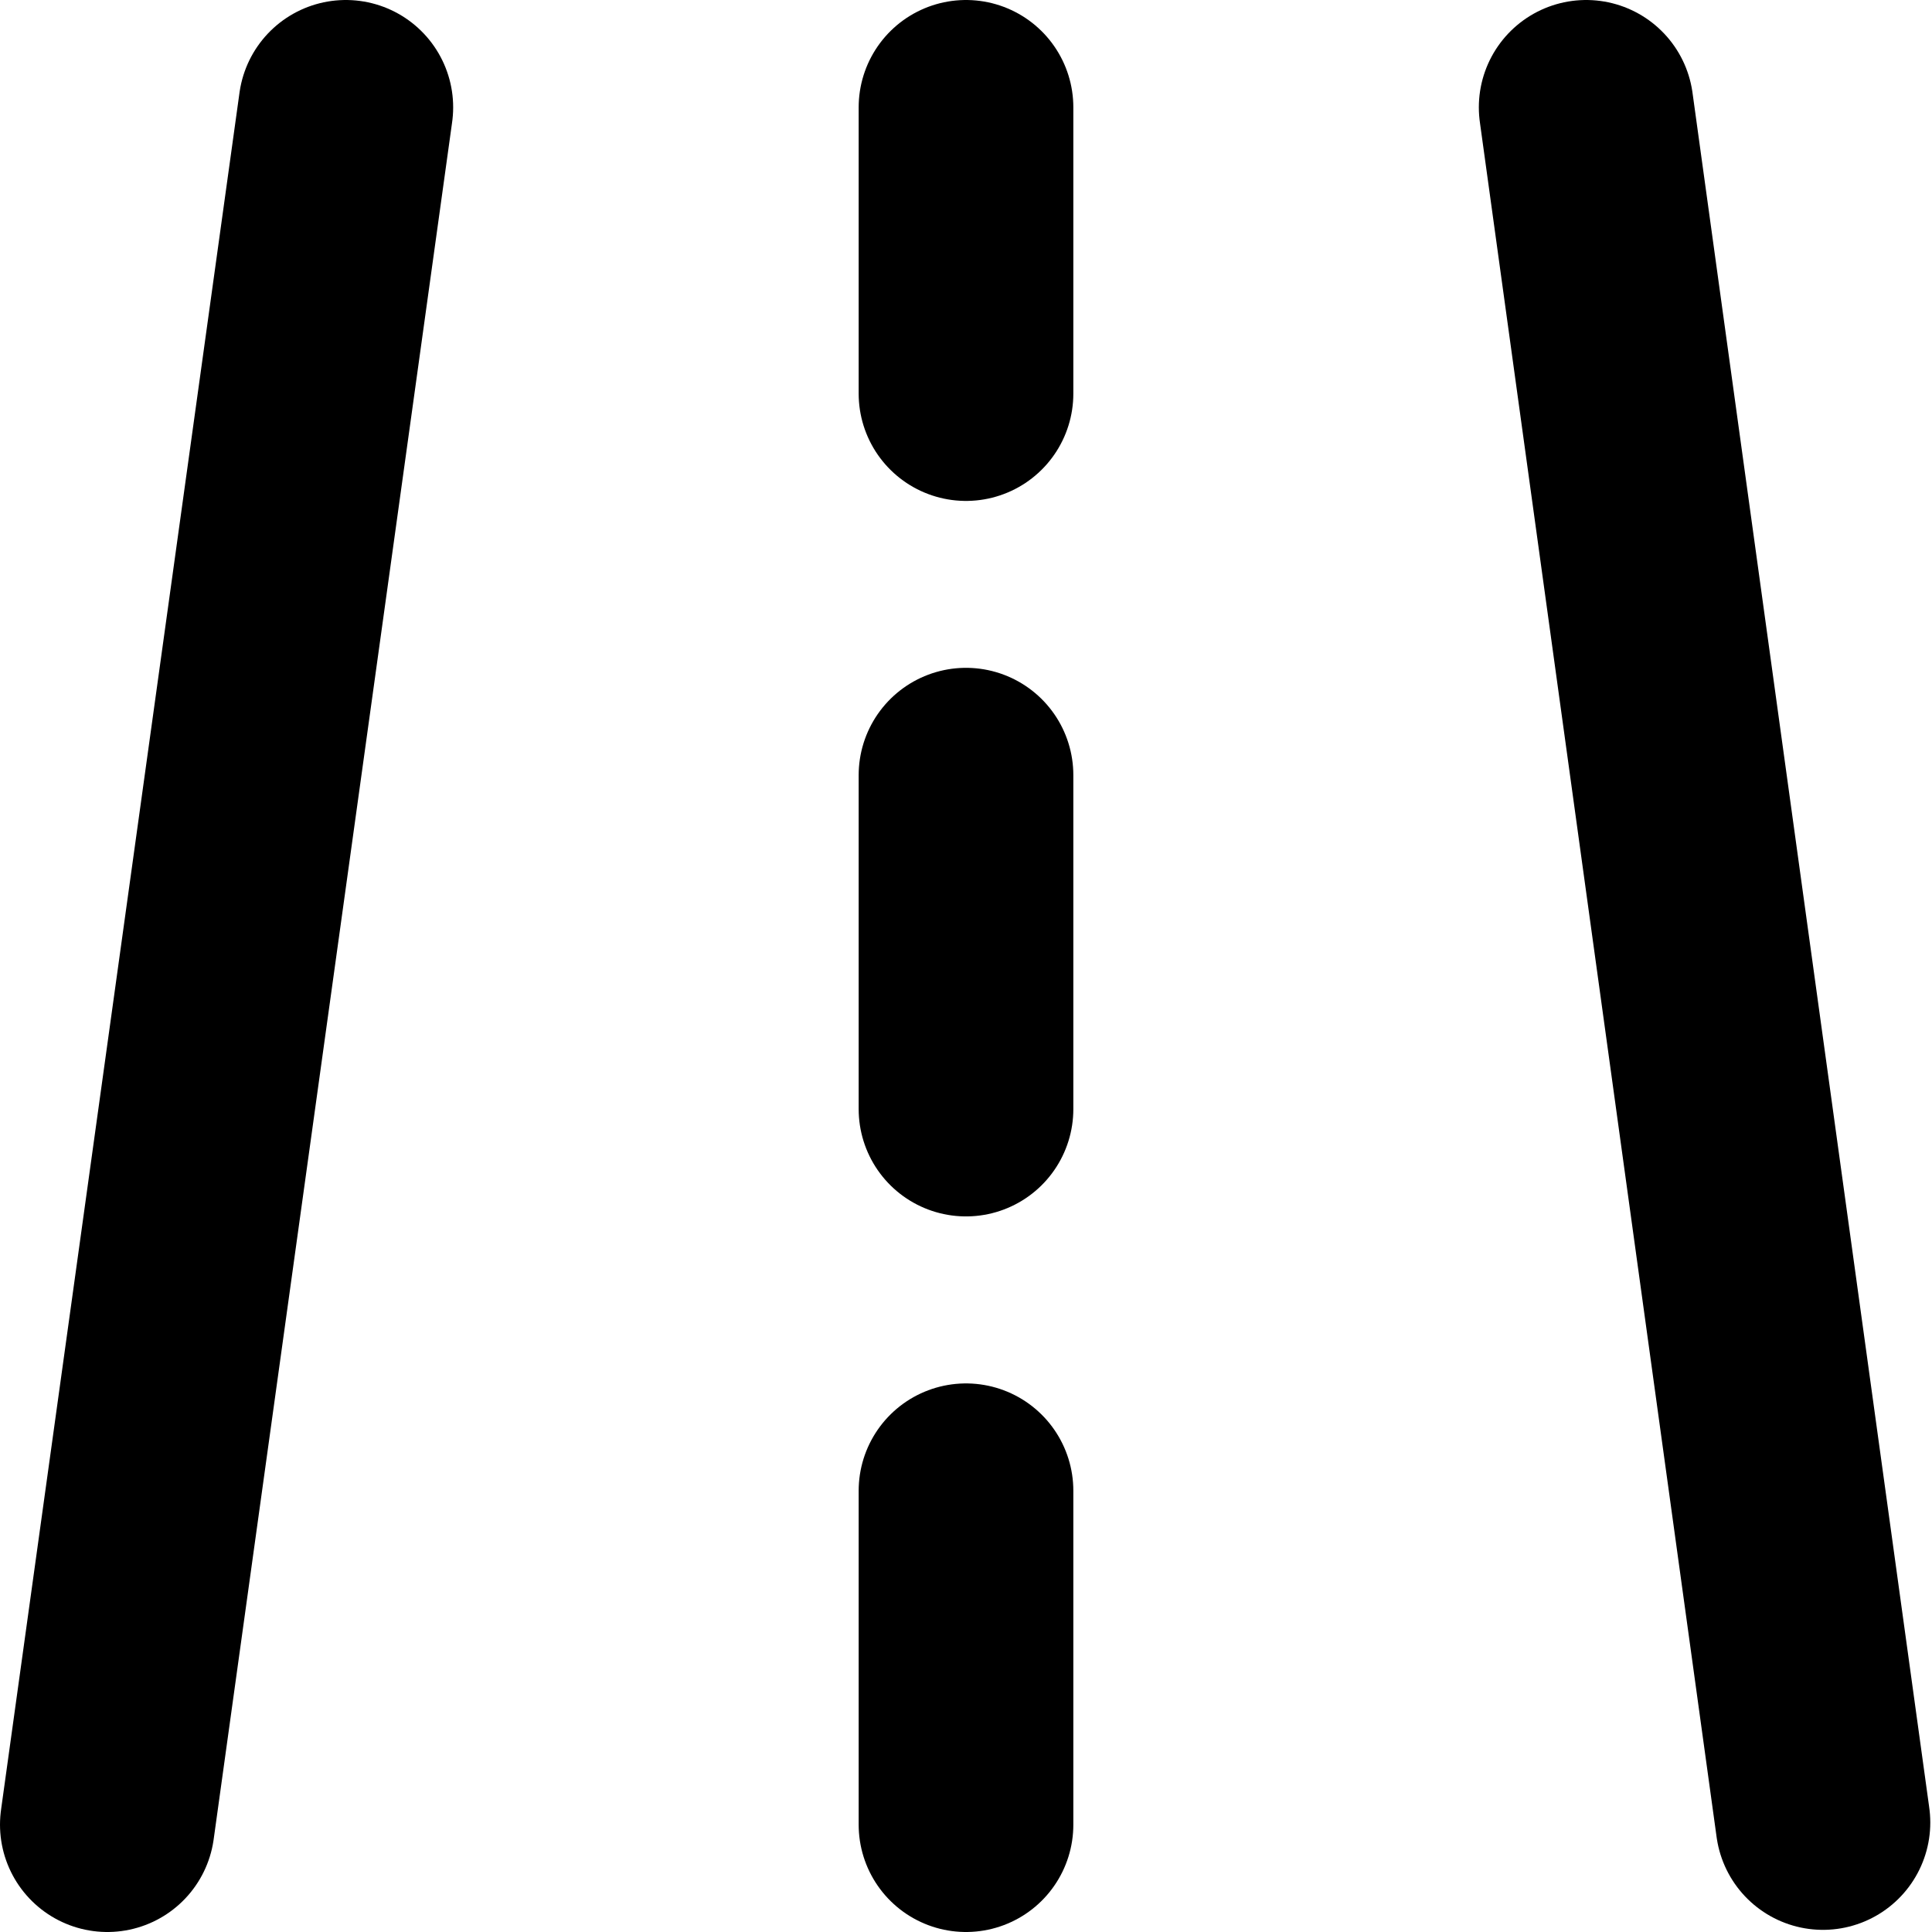
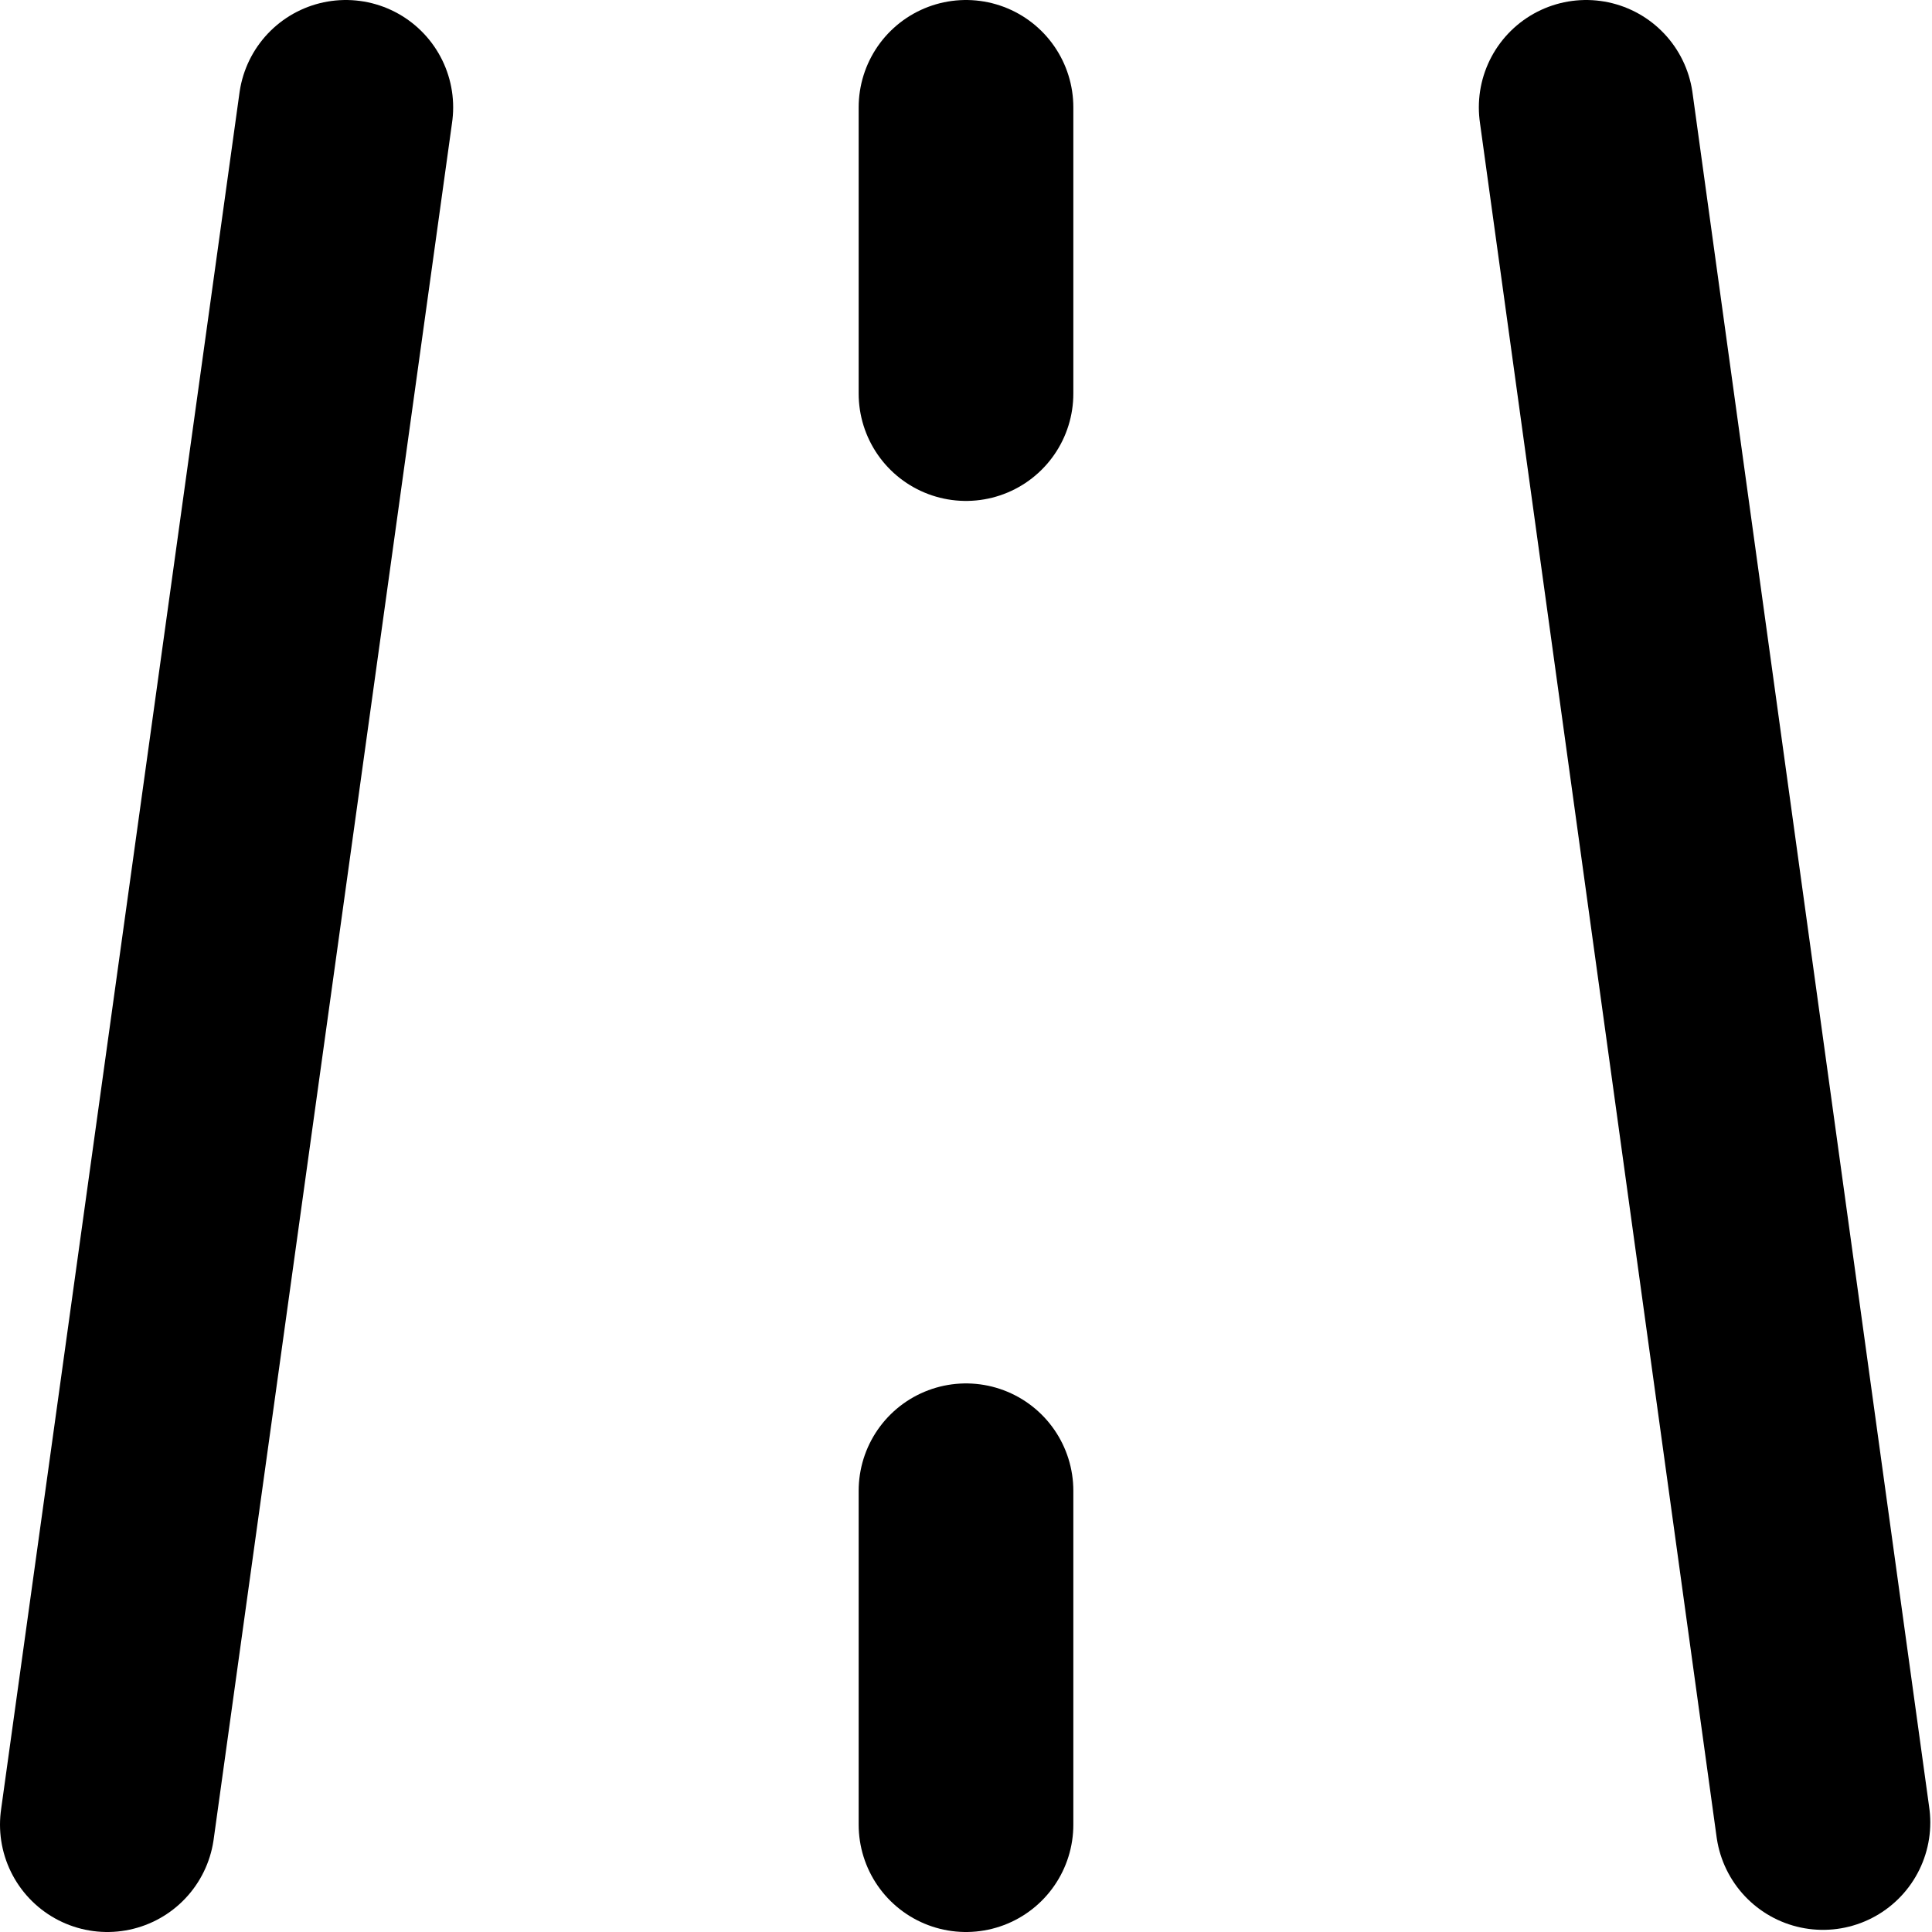
<svg xmlns="http://www.w3.org/2000/svg" width="18" height="18" viewBox="0 0 18 18" fill="none">
  <path d="M3.222 1L1 17" stroke="black" stroke-width="2" stroke-linecap="round" stroke-linejoin="round" />
  <path d="M14.778 1L16.984 16.98" stroke="black" stroke-width="2" stroke-linecap="round" stroke-linejoin="round" />
  <path d="M9 1V3.667" stroke="black" stroke-width="2" stroke-linecap="round" stroke-linejoin="round" />
  <path d="M9 13.889V17" stroke="black" stroke-width="2" stroke-linecap="round" stroke-linejoin="round" />
-   <path d="M9 7.222V10.333" stroke="black" stroke-width="2" stroke-linecap="round" stroke-linejoin="round" />
</svg>